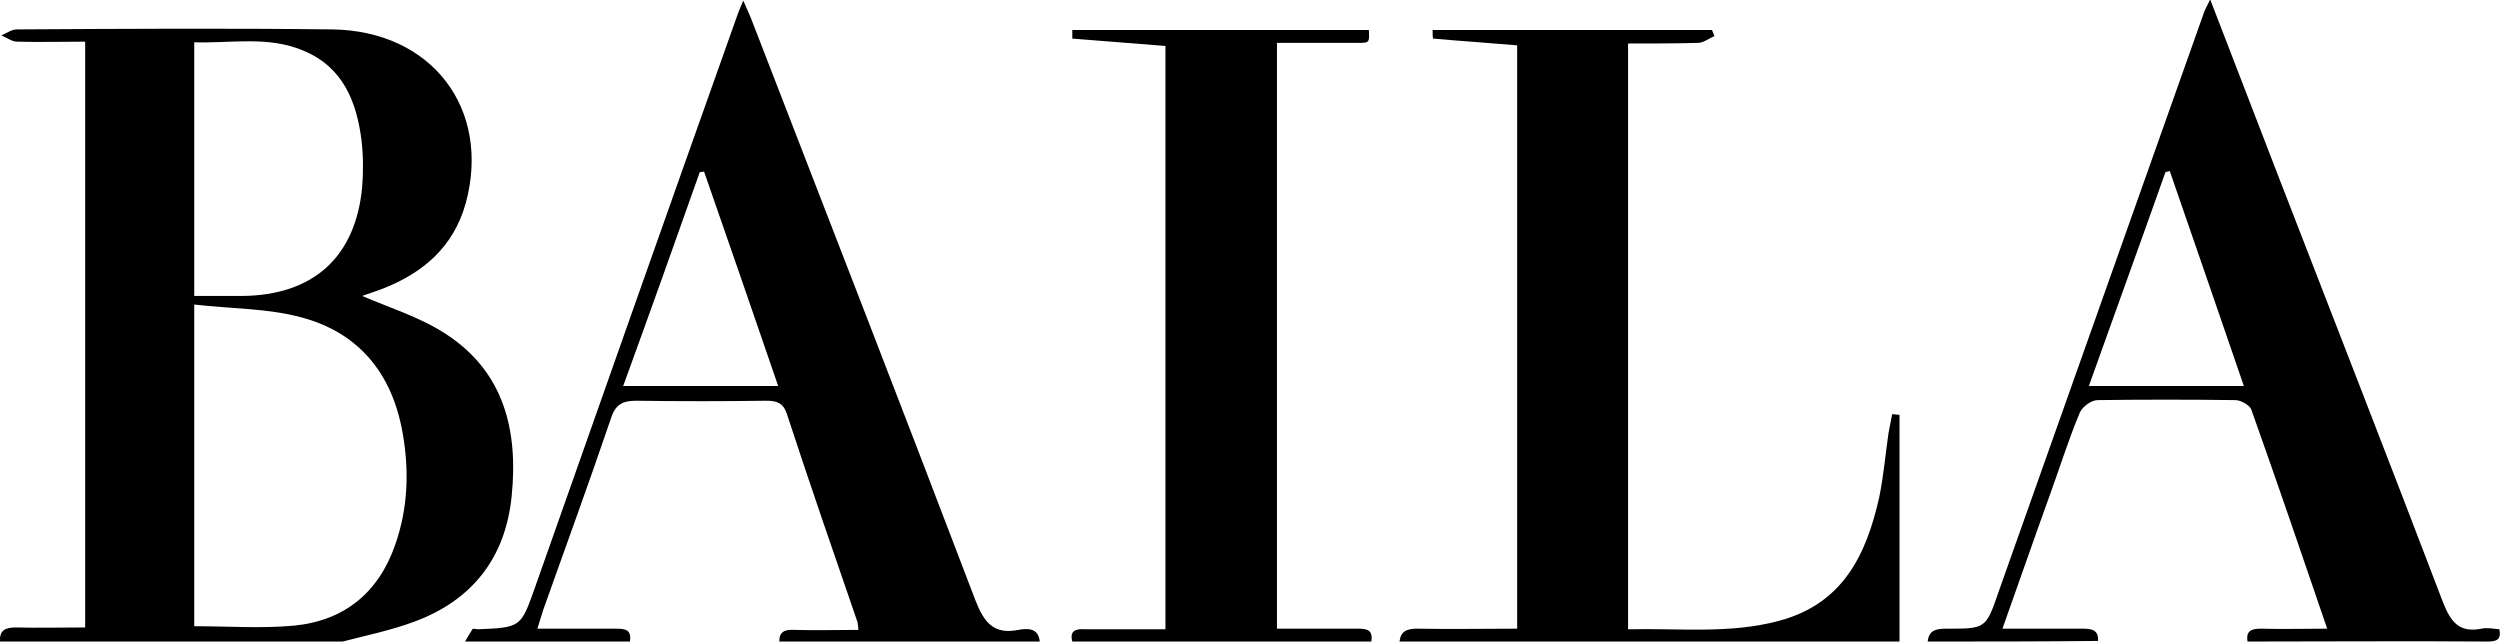
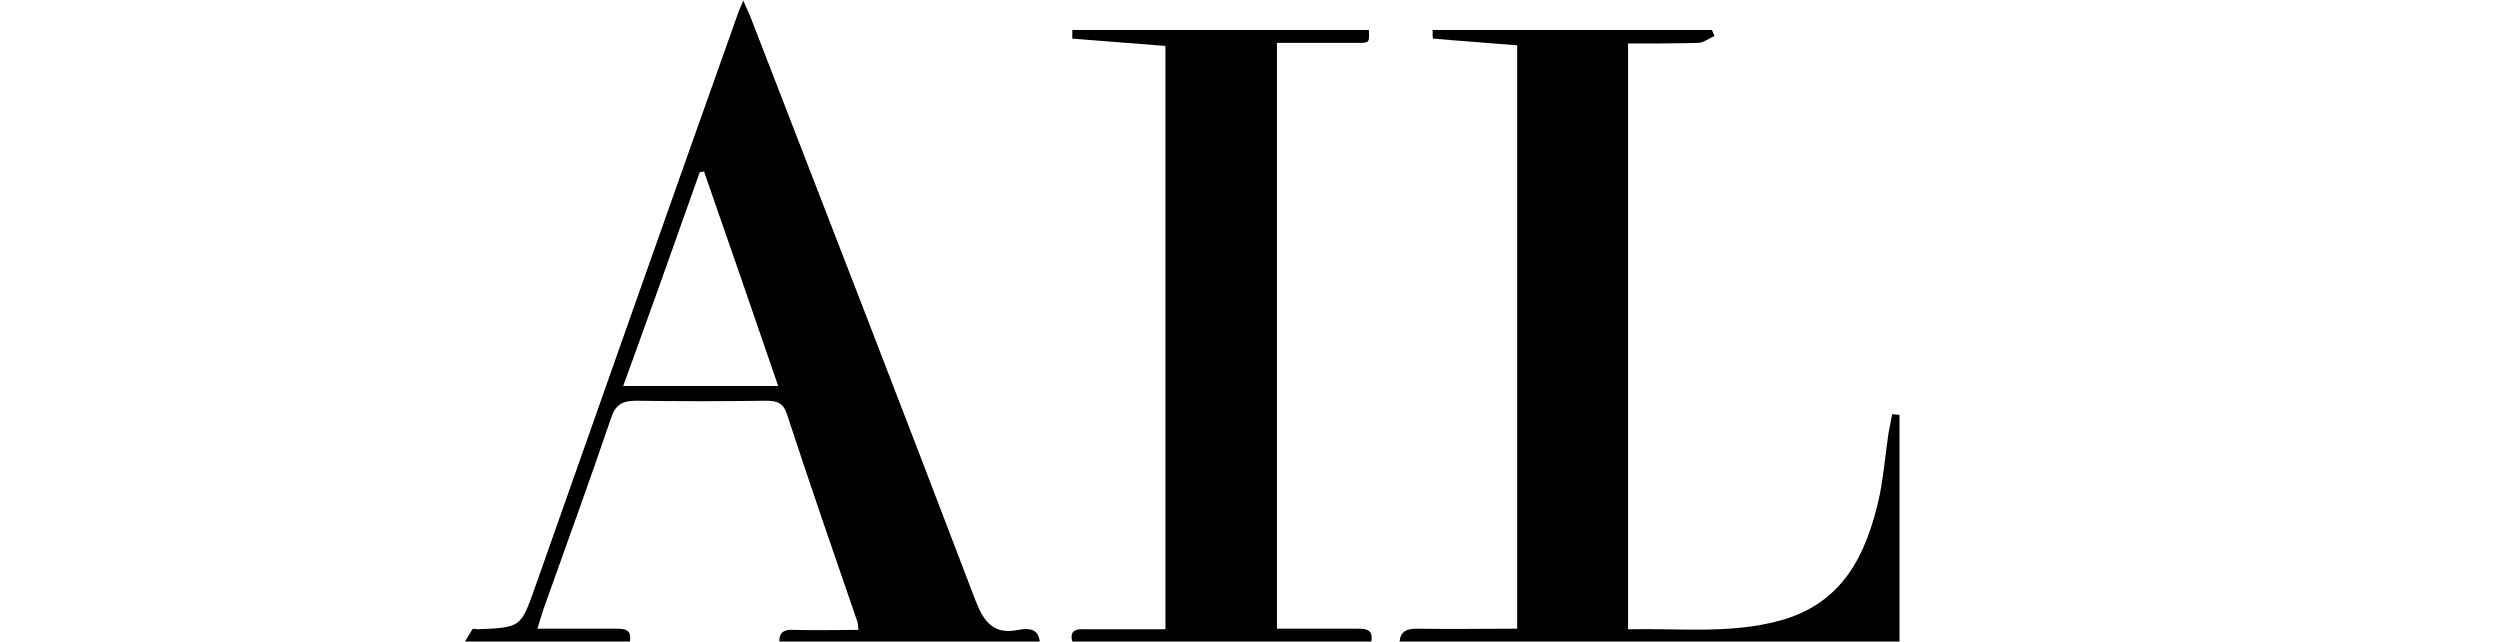
<svg xmlns="http://www.w3.org/2000/svg" version="1.1" id="レイヤー_1" x="0px" y="0px" width="408px" height="104.7px" viewBox="0 0 408 104.7" style="enable-background:new 0 0 408 104.7;" xml:space="preserve">
  <g>
-     <path d="M0,104.7c-0.1-1.8,0.8-2.3,2.6-2.3c3.7,0.1,7.4,0,11.3,0c0-32,0-63.5,0-95.6c-3.7,0-7.4,0.1-11.1,0c-0.9,0-1.7-0.7-2.6-1   c0.9-0.4,1.7-1,2.6-1c17.1-0.1,34.3-0.2,51.4,0c16.3,0.2,26,13,21.8,28.4c-2,7.1-6.9,11.3-13.5,13.9c-1.3,0.5-2.6,0.9-3.4,1.2   c4.4,1.9,9.3,3.4,13.5,6.1c9.7,6.2,12,15.9,10.9,26.6c-1,10-6.4,17-16,20.5c-3.8,1.4-7.7,2.2-11.6,3.2   C37.3,104.7,18.7,104.7,0,104.7z M31.7,102.2c5.7,0,11,0.4,16.3-0.1c8.2-0.8,13.8-5.4,16.5-13.2c2.1-6,2.3-12.1,1.2-18.3   c-1.7-9.6-7.1-16.3-16.5-18.8c-5.5-1.5-11.5-1.4-17.5-2.1C31.7,67.8,31.7,84.9,31.7,102.2z M31.7,48.3c2.7,0,5.3,0,7.8,0   C51.1,48.2,58,42,59.1,30.6c0.2-2.5,0.2-5.1-0.1-7.7c-0.8-6.3-3-11.9-9.4-14.6c-5.8-2.5-11.9-1.2-17.9-1.4   C31.7,20.9,31.7,34.4,31.7,48.3z" />
    <path d="M228.4,104.7c0.2-1.7,1.2-2.1,2.9-2.1c5.3,0.1,10.7,0,16.3,0c0-31.9,0-63.5,0-95.2c-4.6-0.4-9.2-0.7-13.7-1.1   c-0.1,0-0.1-0.8-0.1-1.4c15.3,0,30.4,0,45.6,0c0.1,0.3,0.3,0.7,0.4,1C278.8,6.3,278,7,277.1,7c-3.7,0.1-7.4,0.1-11.4,0.1   c0,32,0,63.6,0,95.6c8.4-0.2,16.6,0.8,24.7-1.4c10.4-2.8,14.2-10.8,16.3-20.2c0.7-3.4,1-7,1.5-10.4c0.2-1,0.4-2.1,0.6-3.1   c0.4,0,0.8,0.1,1.2,0.1c0,12.4,0,24.7,0,37.1C282.9,104.7,255.6,104.7,228.4,104.7z" />
    <path d="M75.9,104.7c0.4-0.7,0.8-1.4,1.2-2c0.1-0.2,0.6,0,0.9,0c7-0.3,7-0.3,9.3-6.8c11-31.2,22-62.4,33.1-93.6   c0.2-0.6,0.5-1.2,0.9-2.2c0.6,1.4,1.1,2.4,1.5,3.5c12.2,31.5,24.4,62.9,36.4,94.4c1.4,3.6,3,5.6,7,4.8c1.6-0.3,3.3-0.3,3.5,2   c-14.2,0-28.3,0-42.5,0c-0.1-1.7,0.9-2.1,2.4-2c3.5,0.1,6.9,0,10.5,0c-0.1-0.8-0.1-1.2-0.2-1.4c-3.9-11.3-7.8-22.6-11.5-33.9   c-0.6-1.8-1.7-2.1-3.4-2.1c-7.1,0.1-14.1,0.1-21.2,0c-2.3,0-3.4,0.7-4.1,2.9C96.2,78.6,92.4,89,88.7,99.4c-0.3,1-0.6,1.9-1,3.2   c4.6,0,8.8,0,12.9,0c1.5,0,2.5,0.2,2.2,2.1C93.9,104.7,84.9,104.7,75.9,104.7z M127,63c-4.1-12-8.1-23.5-12.1-35   c-0.2,0-0.5,0.1-0.7,0.1c-4.1,11.6-8.2,23.1-12.5,34.9C110.3,63,118.4,63,127,63z" />
-     <path d="M314.6,104.7c0.2-2,1.6-2.1,3.2-2.1c6.3,0,6.3,0,8.4-6.1c11.1-31.4,22.3-62.8,33.4-94.2c0.2-0.7,0.6-1.3,1.1-2.4   c3.9,10.1,7.6,19.7,11.3,29.3c8.9,23,17.9,46,26.7,69.1c1.3,3.3,2.7,5,6.3,4.3c0.9-0.2,1.9,0,2.9,0.1c0.3,1.6-0.3,2-1.9,2   c-13.1-0.1-26.2,0-39.2,0c-0.3-1.8,0.7-2.1,2.2-2.1c3.5,0.1,6.9,0,10.8,0c-4.2-12.3-8.2-24-12.4-35.8c-0.3-0.7-1.7-1.5-2.6-1.5   c-7.5-0.1-15-0.1-22.5,0c-1,0-2.5,1.1-2.9,2.1c-1.8,4.3-3.2,8.8-4.8,13.2c-2.6,7.2-5.1,14.4-7.8,22c4.7,0,8.9,0,13.2,0   c1.5,0,2.5,0.3,2.4,2C333,104.7,323.8,104.7,314.6,104.7z M366.2,63c-4.1-12-8.1-23.5-12.1-35.1c-0.2,0.1-0.5,0.1-0.7,0.2   c-4.1,11.6-8.3,23.1-12.5,34.9C349.5,63,357.6,63,366.2,63z" />
    <path d="M175,104.7c-0.5-1.9,0.7-2.1,2.2-2c4.3,0,8.5,0,13,0c0-31.9,0-63.6,0-95.2C185.1,7.1,180,6.7,175,6.3c0,0,0-0.8,0-1.4   c16.2,0,32.3,0,48.4,0c0.1,2.1,0.1,2.1-1.9,2.1c-4.3,0-8.5,0-13.1,0c0,31.9,0,63.6,0,95.6c4.5,0,8.9,0,13.2,0   c1.5,0,2.5,0.2,2.2,2.1C207.6,104.7,191.3,104.7,175,104.7z" />
  </g>
</svg>